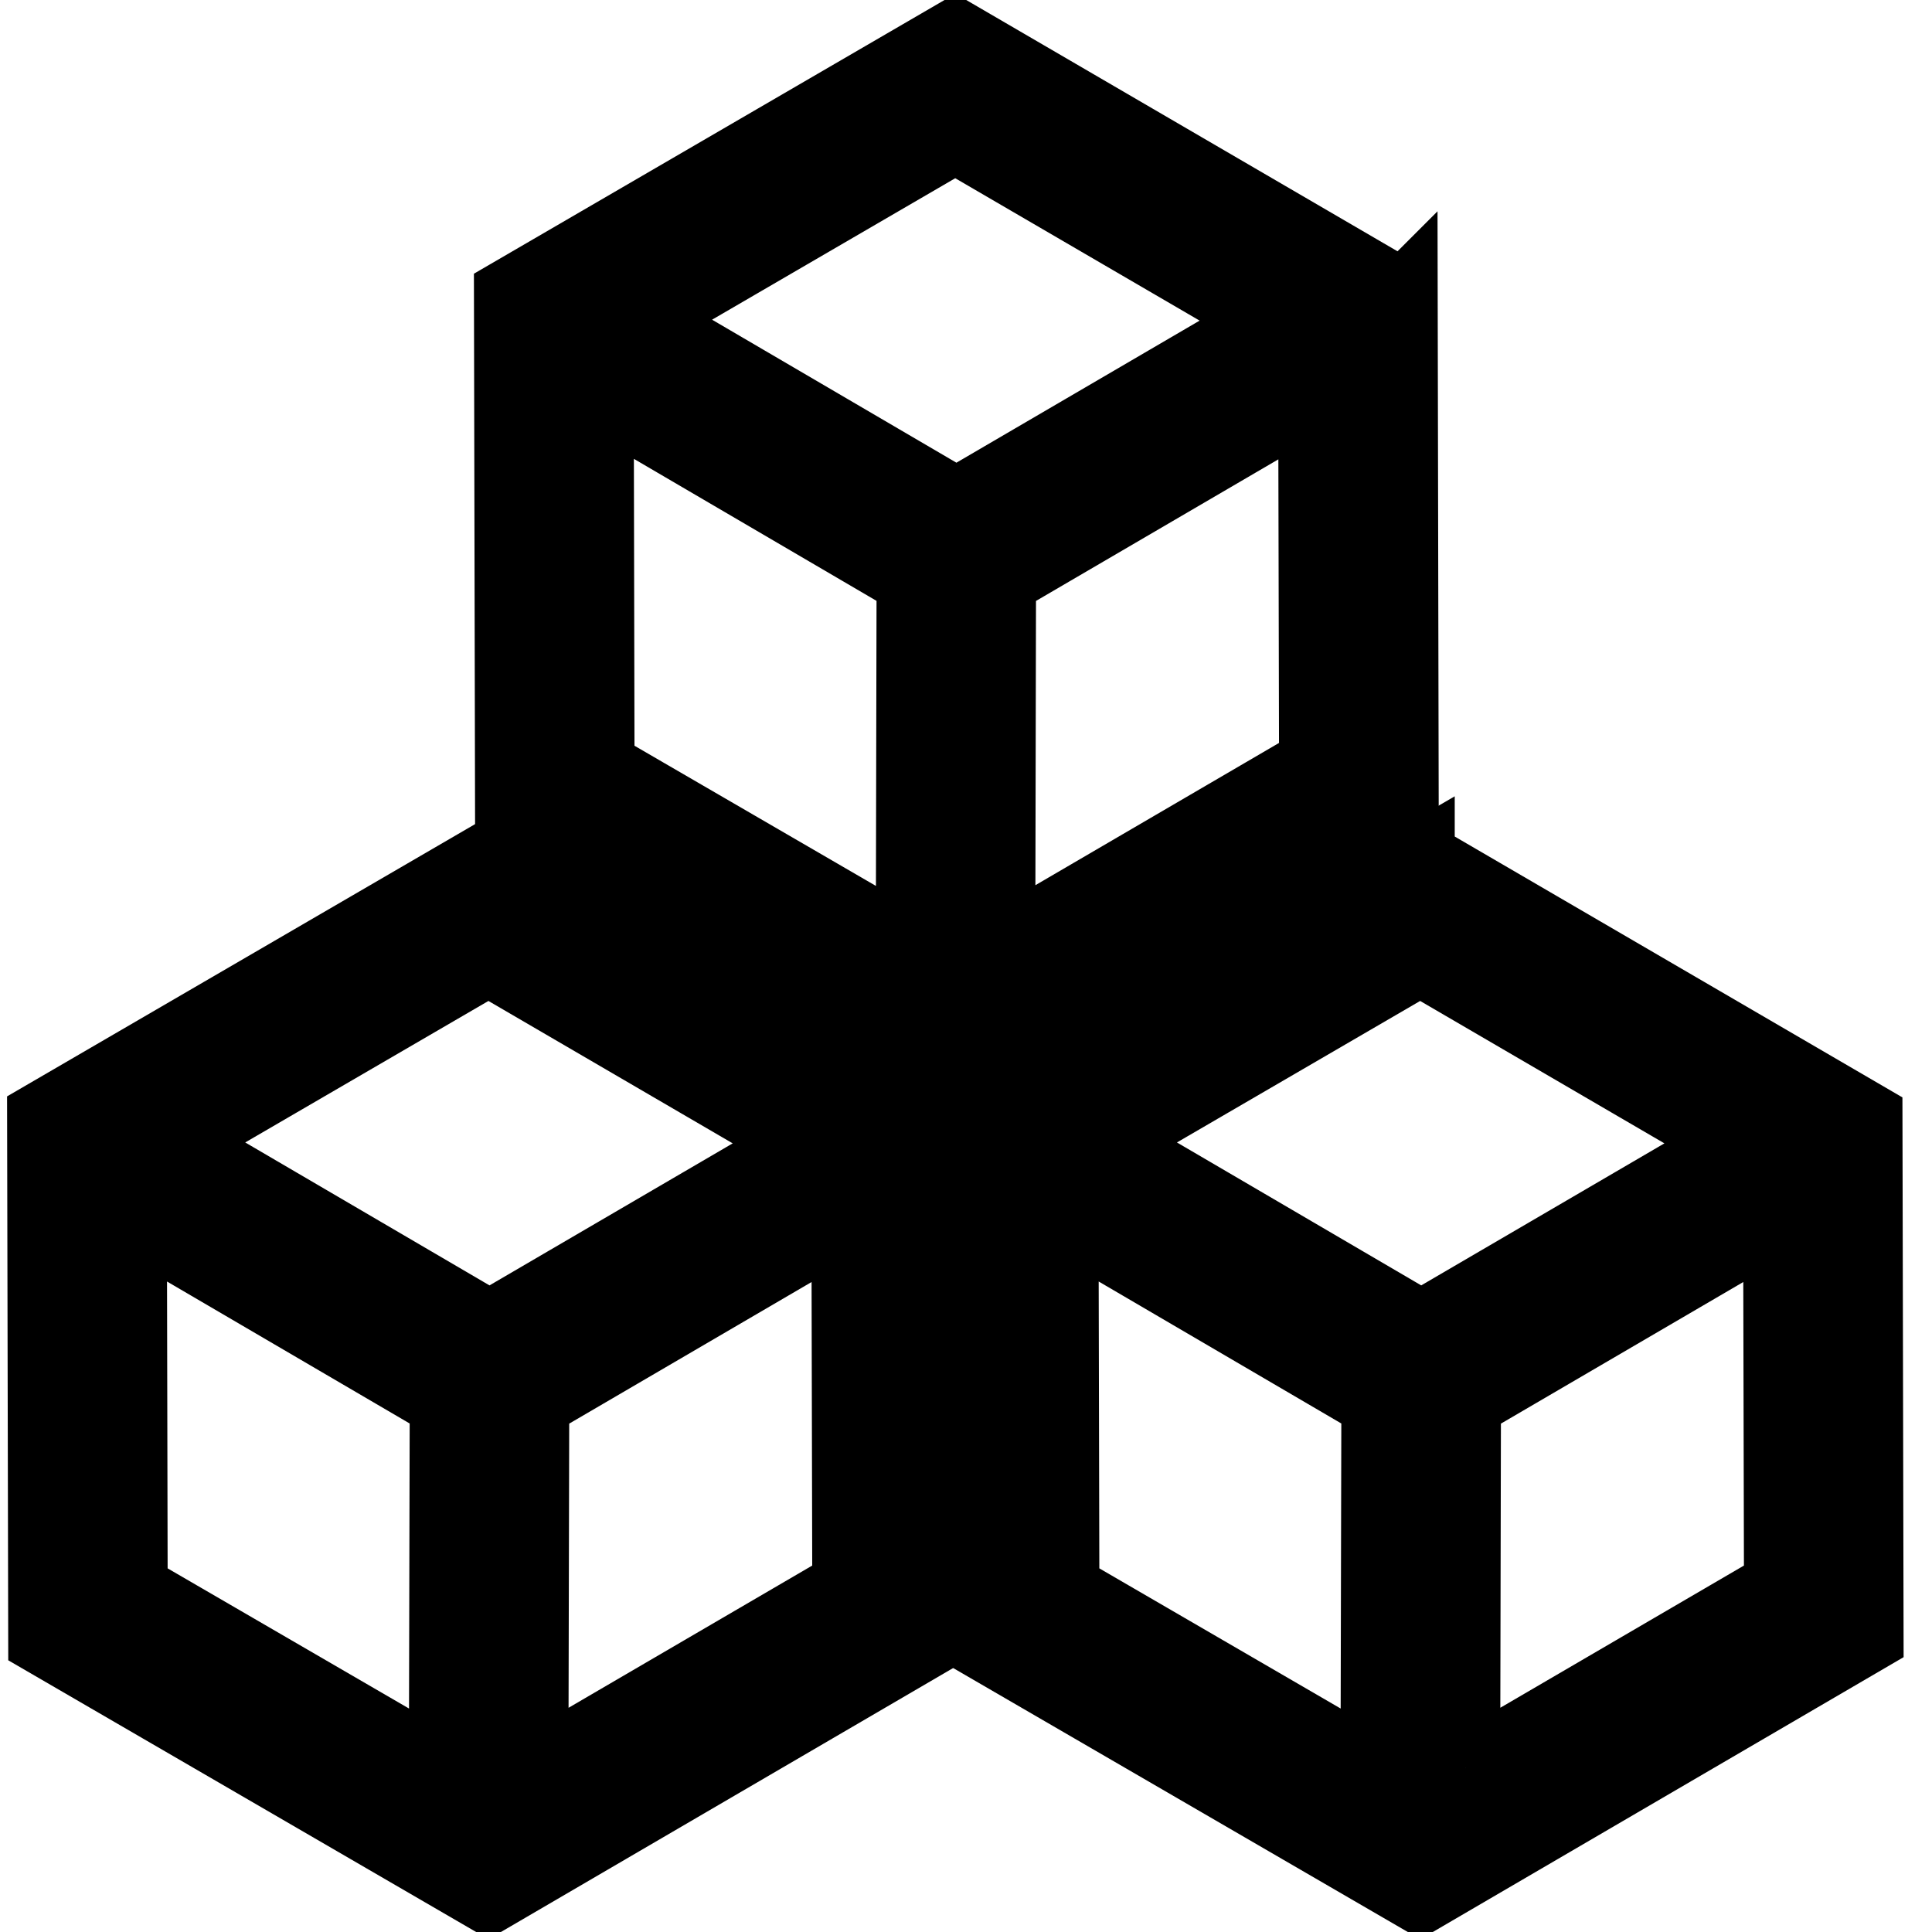
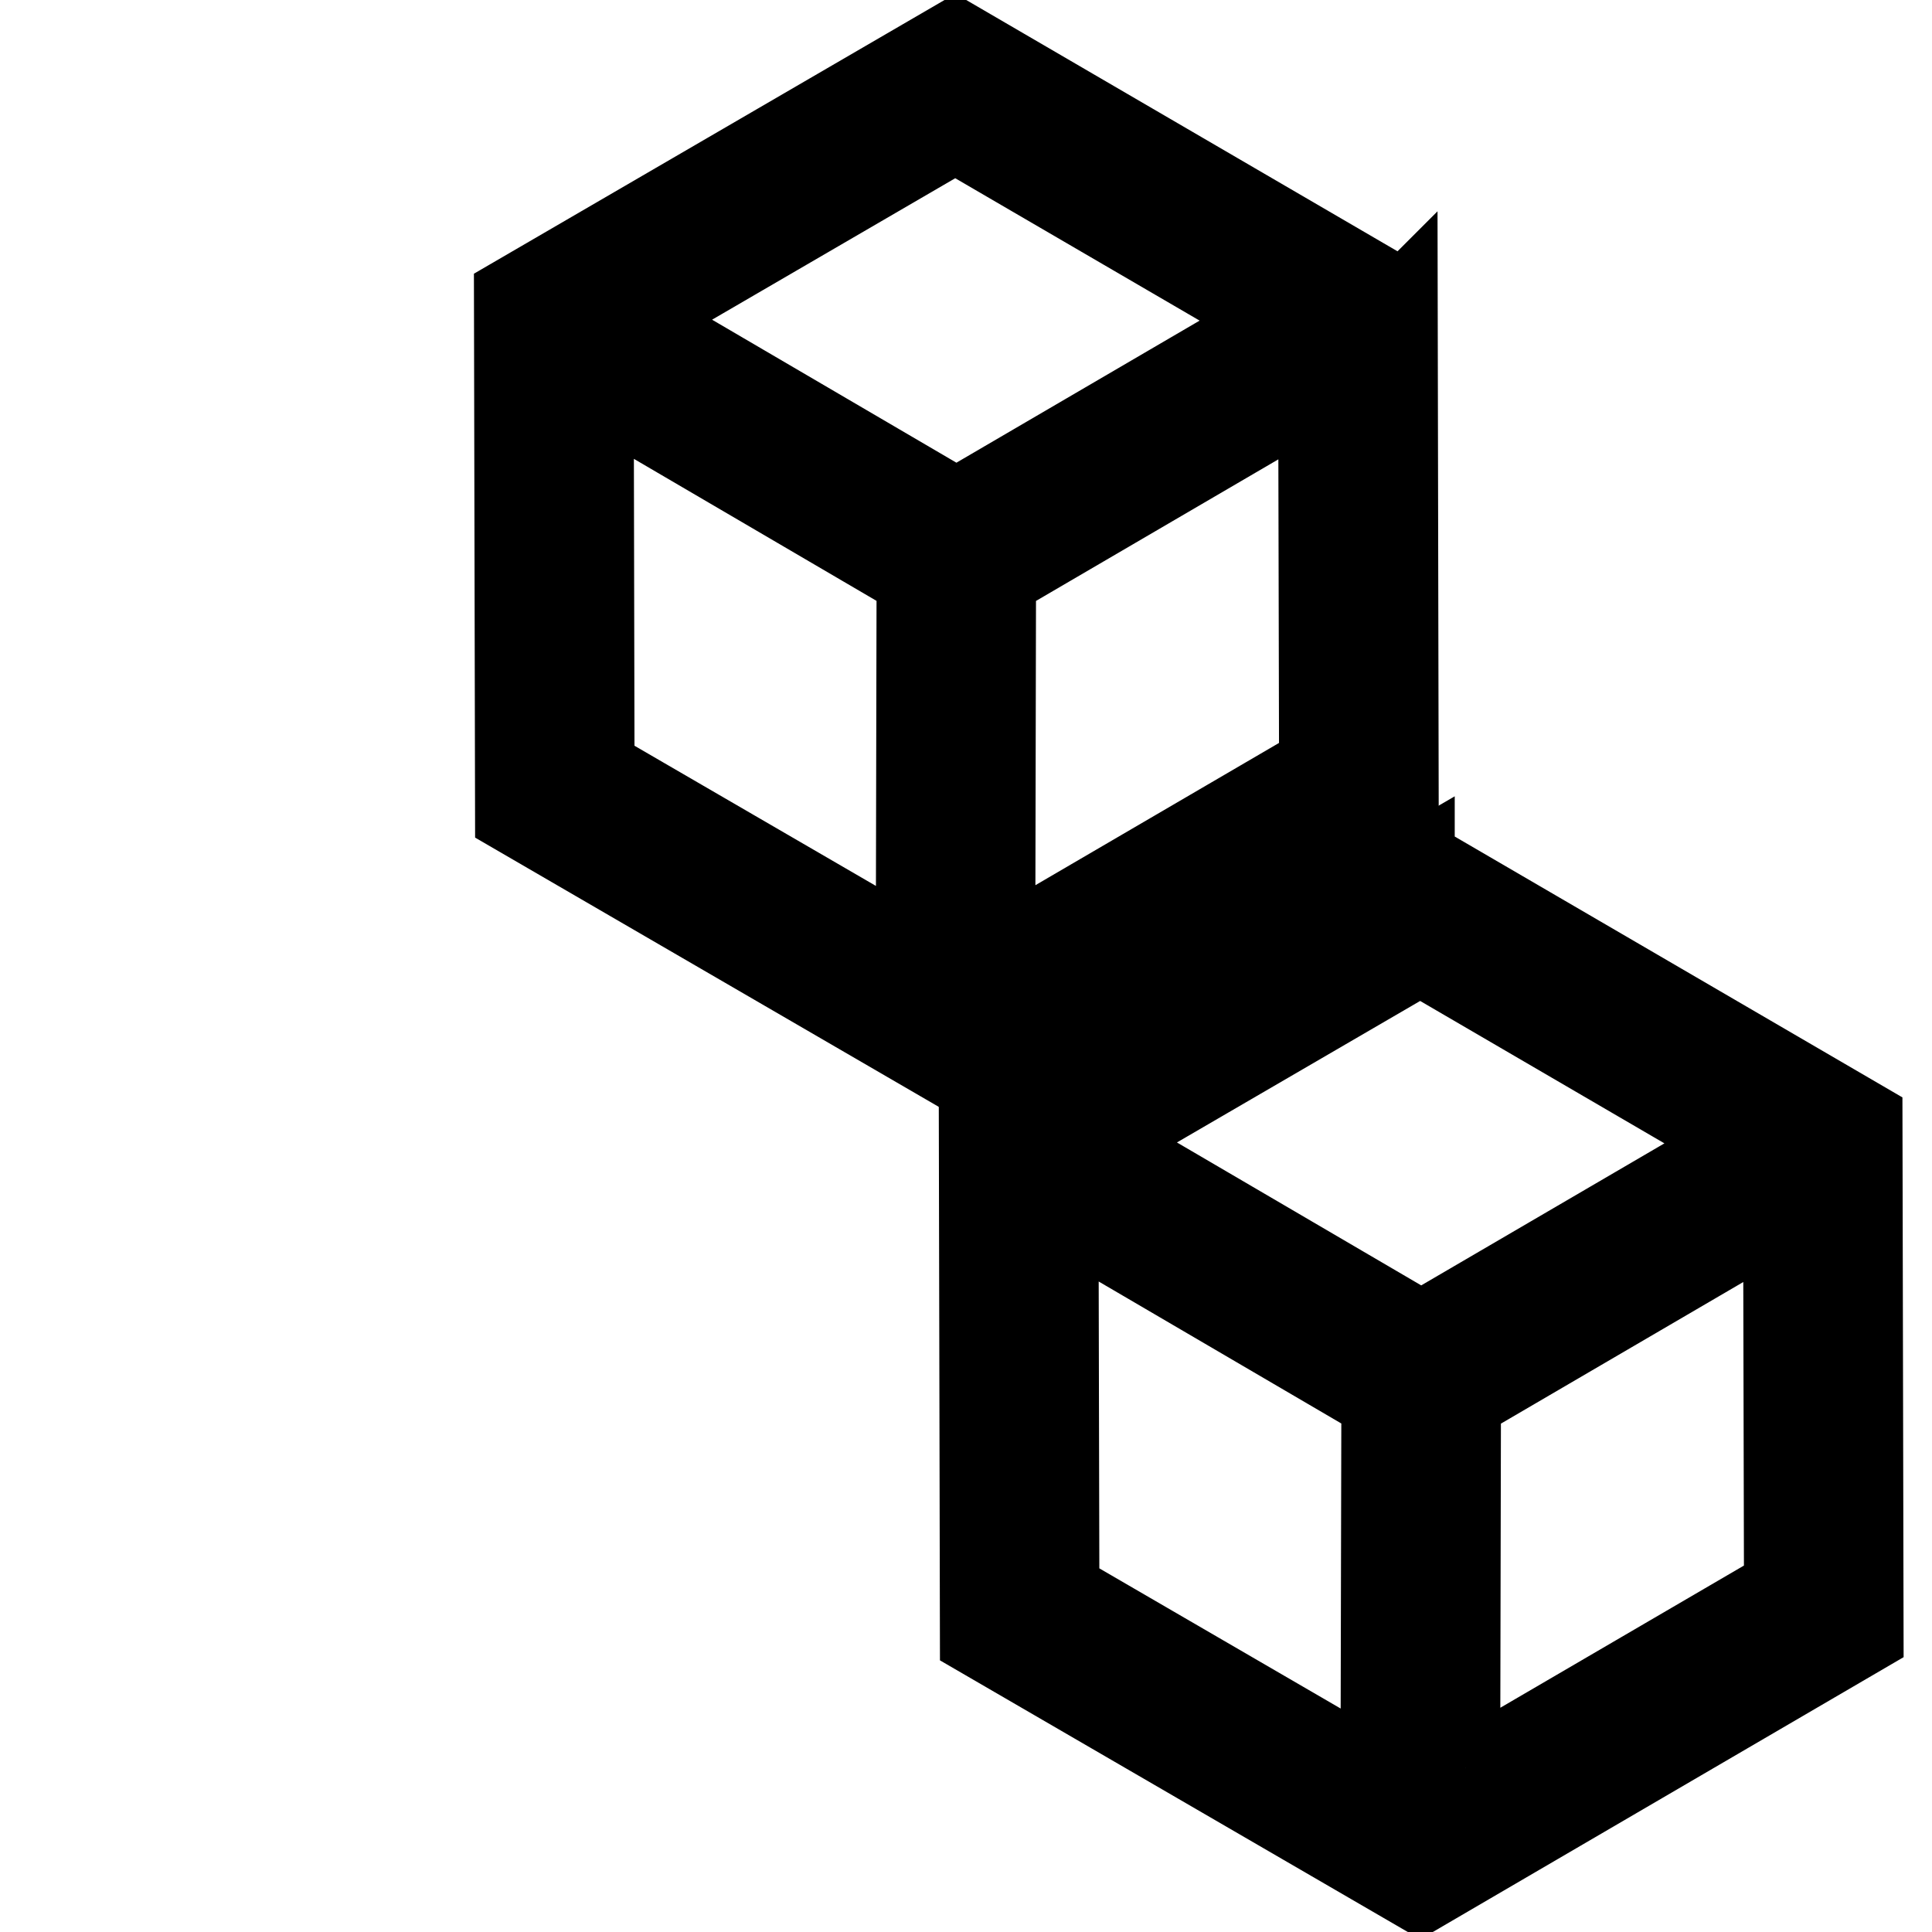
<svg xmlns="http://www.w3.org/2000/svg" width="28" height="28">
  <g>
    <g stroke="null" id="svg_1">
-       <path stroke="null" fill="#000000" d="m13.585,23.729l-0.016,-7.538l-6.489,-3.782l-6.477,3.768l0.016,7.597l6.461,3.752l6.505,-3.797l0,0zm-5.847,1.894l0.012,-5.278l4.51,-2.635l0.012,5.266l-4.533,2.646l0,0zm-0.659,-11.695l4.532,2.642l-4.517,2.638l-4.532,-2.652l4.517,-2.628l-0,-0l-0,0zm-5.16,3.772l4.519,2.644l-0.012,5.285l-4.496,-2.611l-0.011,-5.318l0,0z" id="svg_2" />
      <path stroke="null" fill="#000000" d="m20.583,12.41l-6.477,3.768l0.016,7.597l6.462,3.752l6.504,-3.797l-0.016,-7.538l-6.489,-3.781l0,0zm-0.001,1.518l4.532,2.642l-4.517,2.638l-4.532,-2.652l4.517,-2.628l0,0l0,0zm-5.16,3.772l4.518,2.644l-0.012,5.285l-4.495,-2.611l-0.012,-5.318l0,0zm5.82,7.923l0.011,-5.278l4.51,-2.635l0.012,5.266l-4.533,2.646l-0,0z" id="svg_3" />
      <path stroke="null" fill="#000000" d="m20.335,4.268l-6.489,-3.781l-6.477,3.767l0.016,7.597l6.461,3.752l6.505,-3.797l-0.015,-7.539l0,0zm-6.49,-2.263l4.533,2.641l-4.517,2.639l-4.533,-2.653l4.517,-2.628zm-5.16,3.772l4.519,2.645l-0.011,5.285l-4.497,-2.611l-0.011,-5.319l0,-0zm5.819,7.923l0.011,-5.278l4.51,-2.635l0.012,5.267l-4.533,2.647l-0,0z" id="svg_4" />
    </g>
  </g>
</svg>